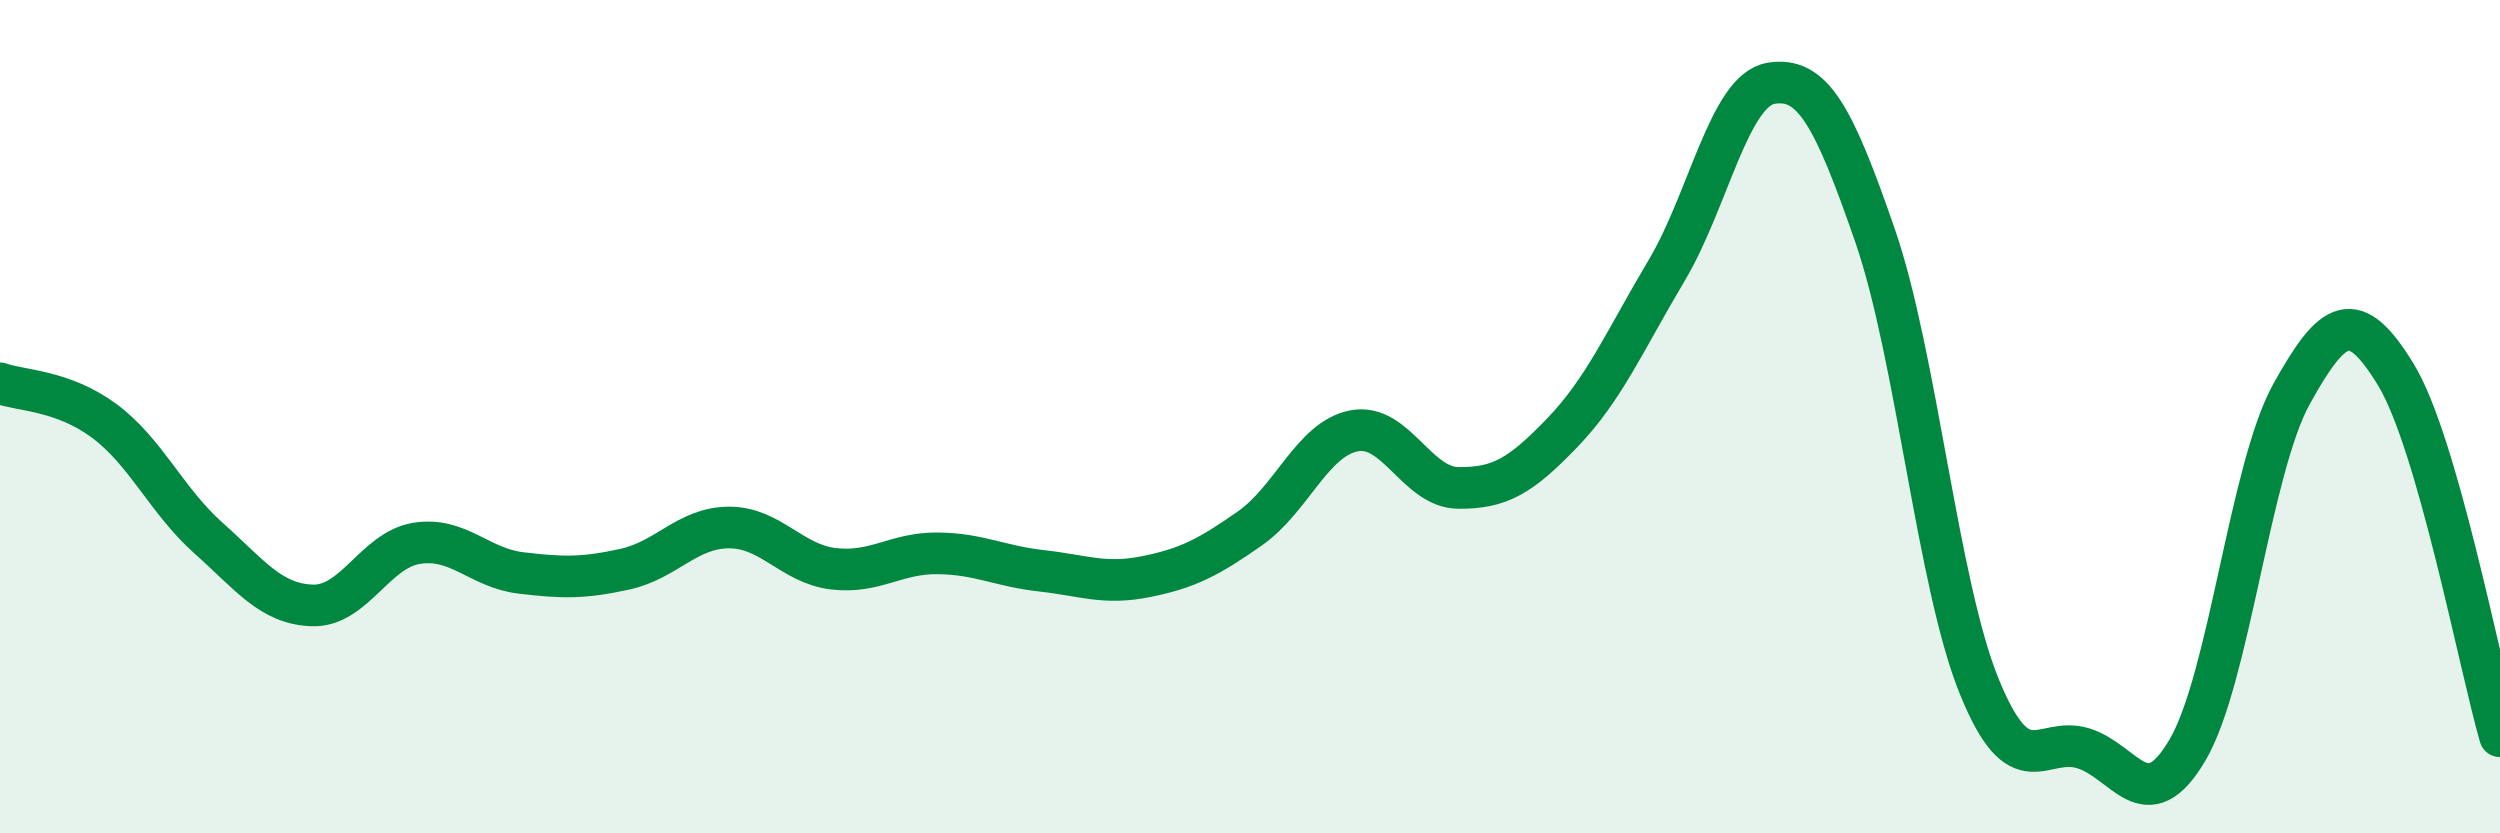
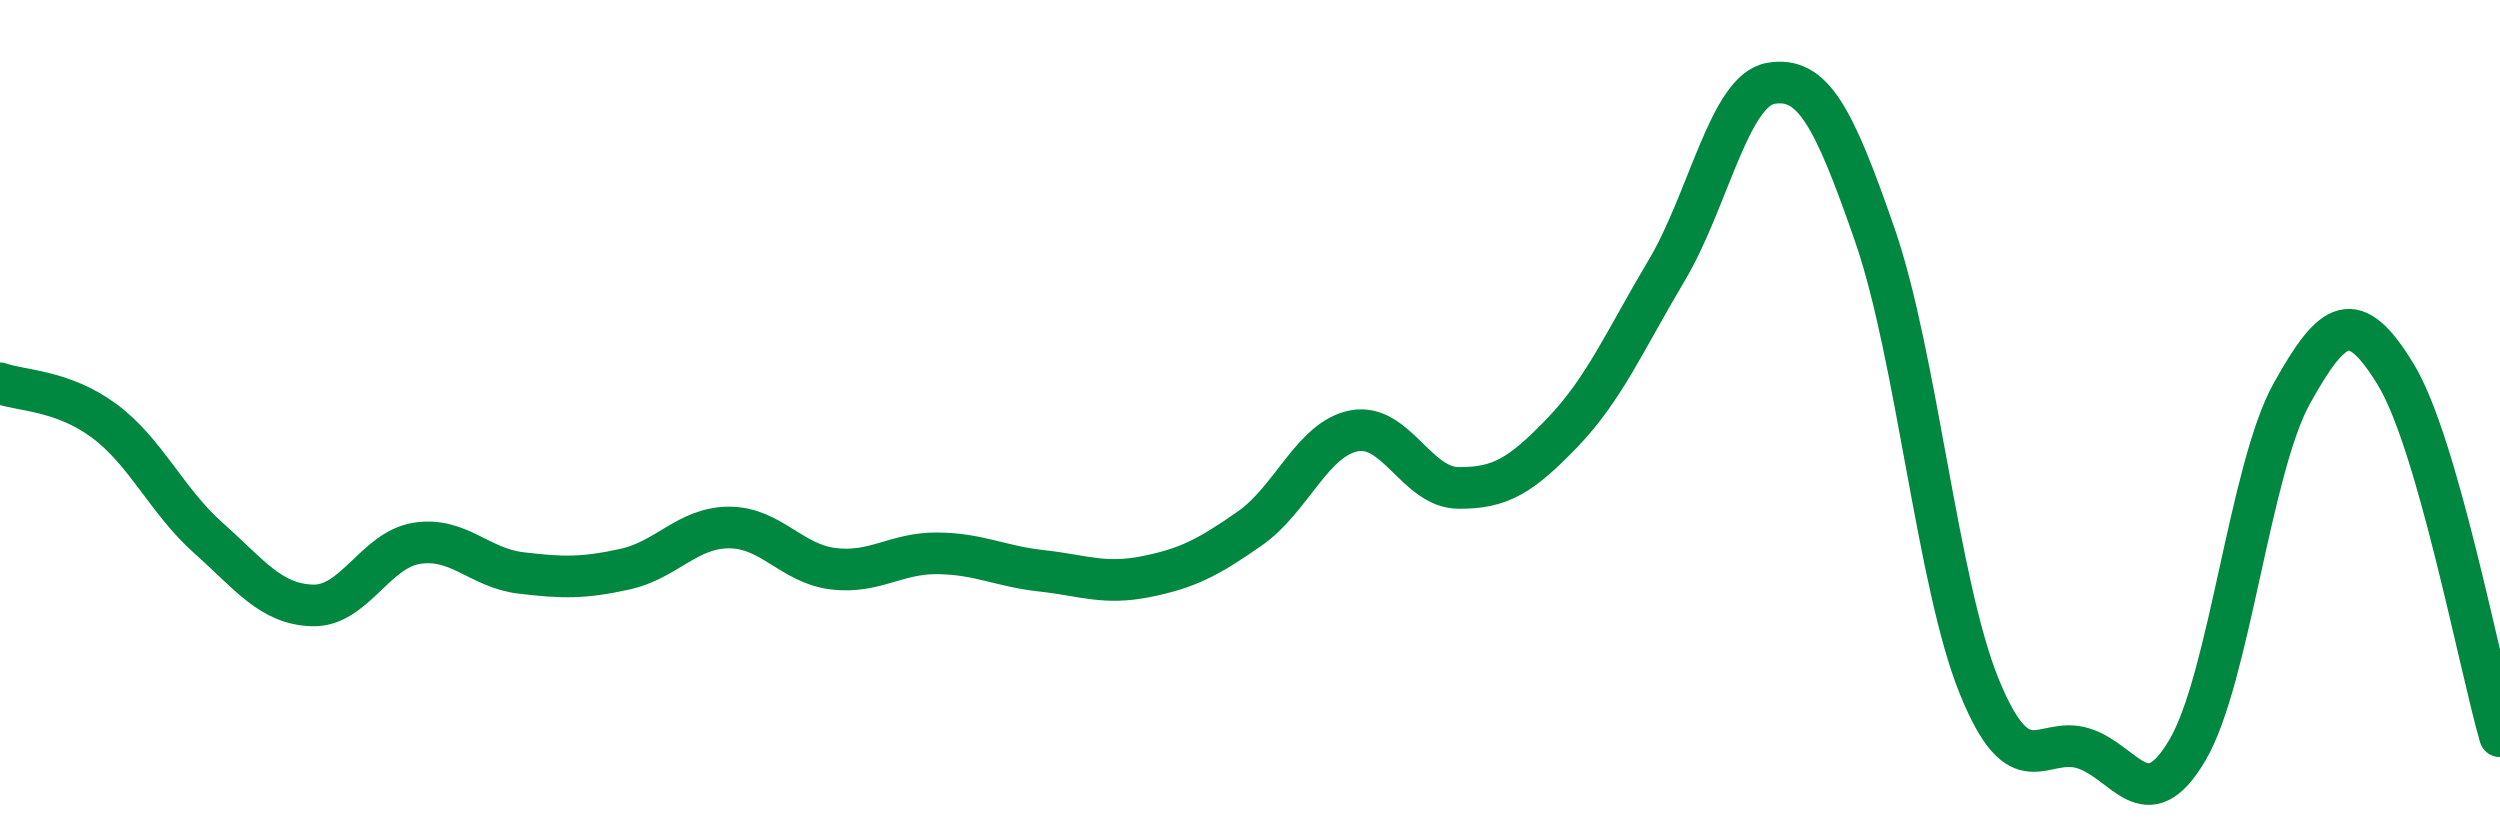
<svg xmlns="http://www.w3.org/2000/svg" width="60" height="20" viewBox="0 0 60 20">
-   <path d="M 0,9.2 C 0.5,9.38 1.5,9.36 2.5,10.1 C 3.5,10.84 4,12.02 5,12.91 C 6,13.8 6.5,14.5 7.5,14.53 C 8.5,14.56 9,13.2 10,13.04 C 11,12.88 11.5,13.63 12.5,13.75 C 13.5,13.87 14,13.88 15,13.66 C 16,13.44 16.5,12.66 17.5,12.66 C 18.5,12.66 19,13.53 20,13.65 C 21,13.77 21.5,13.27 22.5,13.28 C 23.5,13.29 24,13.59 25,13.7 C 26,13.81 26.5,14.04 27.5,13.84 C 28.5,13.64 29,13.38 30,12.68 C 31,11.98 31.5,10.53 32.5,10.34 C 33.5,10.15 34,11.7 35,11.71 C 36,11.72 36.5,11.42 37.5,10.38 C 38.5,9.34 39,8.17 40,6.49 C 41,4.81 41.5,2.17 42.5,2 C 43.5,1.83 44,2.76 45,5.65 C 46,8.54 46.5,14.01 47.5,16.47 C 48.5,18.93 49,17.65 50,17.96 C 51,18.27 51.5,19.7 52.5,18 C 53.5,16.3 54,11.25 55,9.45 C 56,7.65 56.5,7.35 57.5,8.99 C 58.5,10.63 59.5,15.93 60,17.67L60 20L0 20Z" fill="#008740" opacity="0.1" stroke-linecap="round" stroke-linejoin="round" />
  <path d="M 0,9.2 C 0.5,9.38 1.5,9.36 2.5,10.1 C 3.5,10.84 4,12.02 5,12.91 C 6,13.8 6.5,14.5 7.5,14.53 C 8.5,14.56 9,13.2 10,13.04 C 11,12.88 11.5,13.63 12.5,13.75 C 13.5,13.87 14,13.88 15,13.66 C 16,13.44 16.5,12.66 17.5,12.66 C 18.5,12.66 19,13.53 20,13.65 C 21,13.77 21.5,13.27 22.5,13.28 C 23.5,13.29 24,13.59 25,13.7 C 26,13.81 26.5,14.04 27.5,13.84 C 28.5,13.64 29,13.38 30,12.68 C 31,11.98 31.5,10.53 32.5,10.34 C 33.5,10.15 34,11.7 35,11.71 C 36,11.72 36.5,11.42 37.5,10.38 C 38.5,9.34 39,8.17 40,6.49 C 41,4.81 41.5,2.17 42.5,2 C 43.5,1.83 44,2.76 45,5.65 C 46,8.54 46.5,14.01 47.5,16.47 C 48.5,18.93 49,17.65 50,17.96 C 51,18.27 51.5,19.7 52.5,18 C 53.5,16.3 54,11.25 55,9.45 C 56,7.65 56.5,7.35 57.5,8.99 C 58.5,10.63 59.5,15.93 60,17.67" stroke="#008740" stroke-width="1" fill="none" stroke-linecap="round" stroke-linejoin="round" />
</svg>